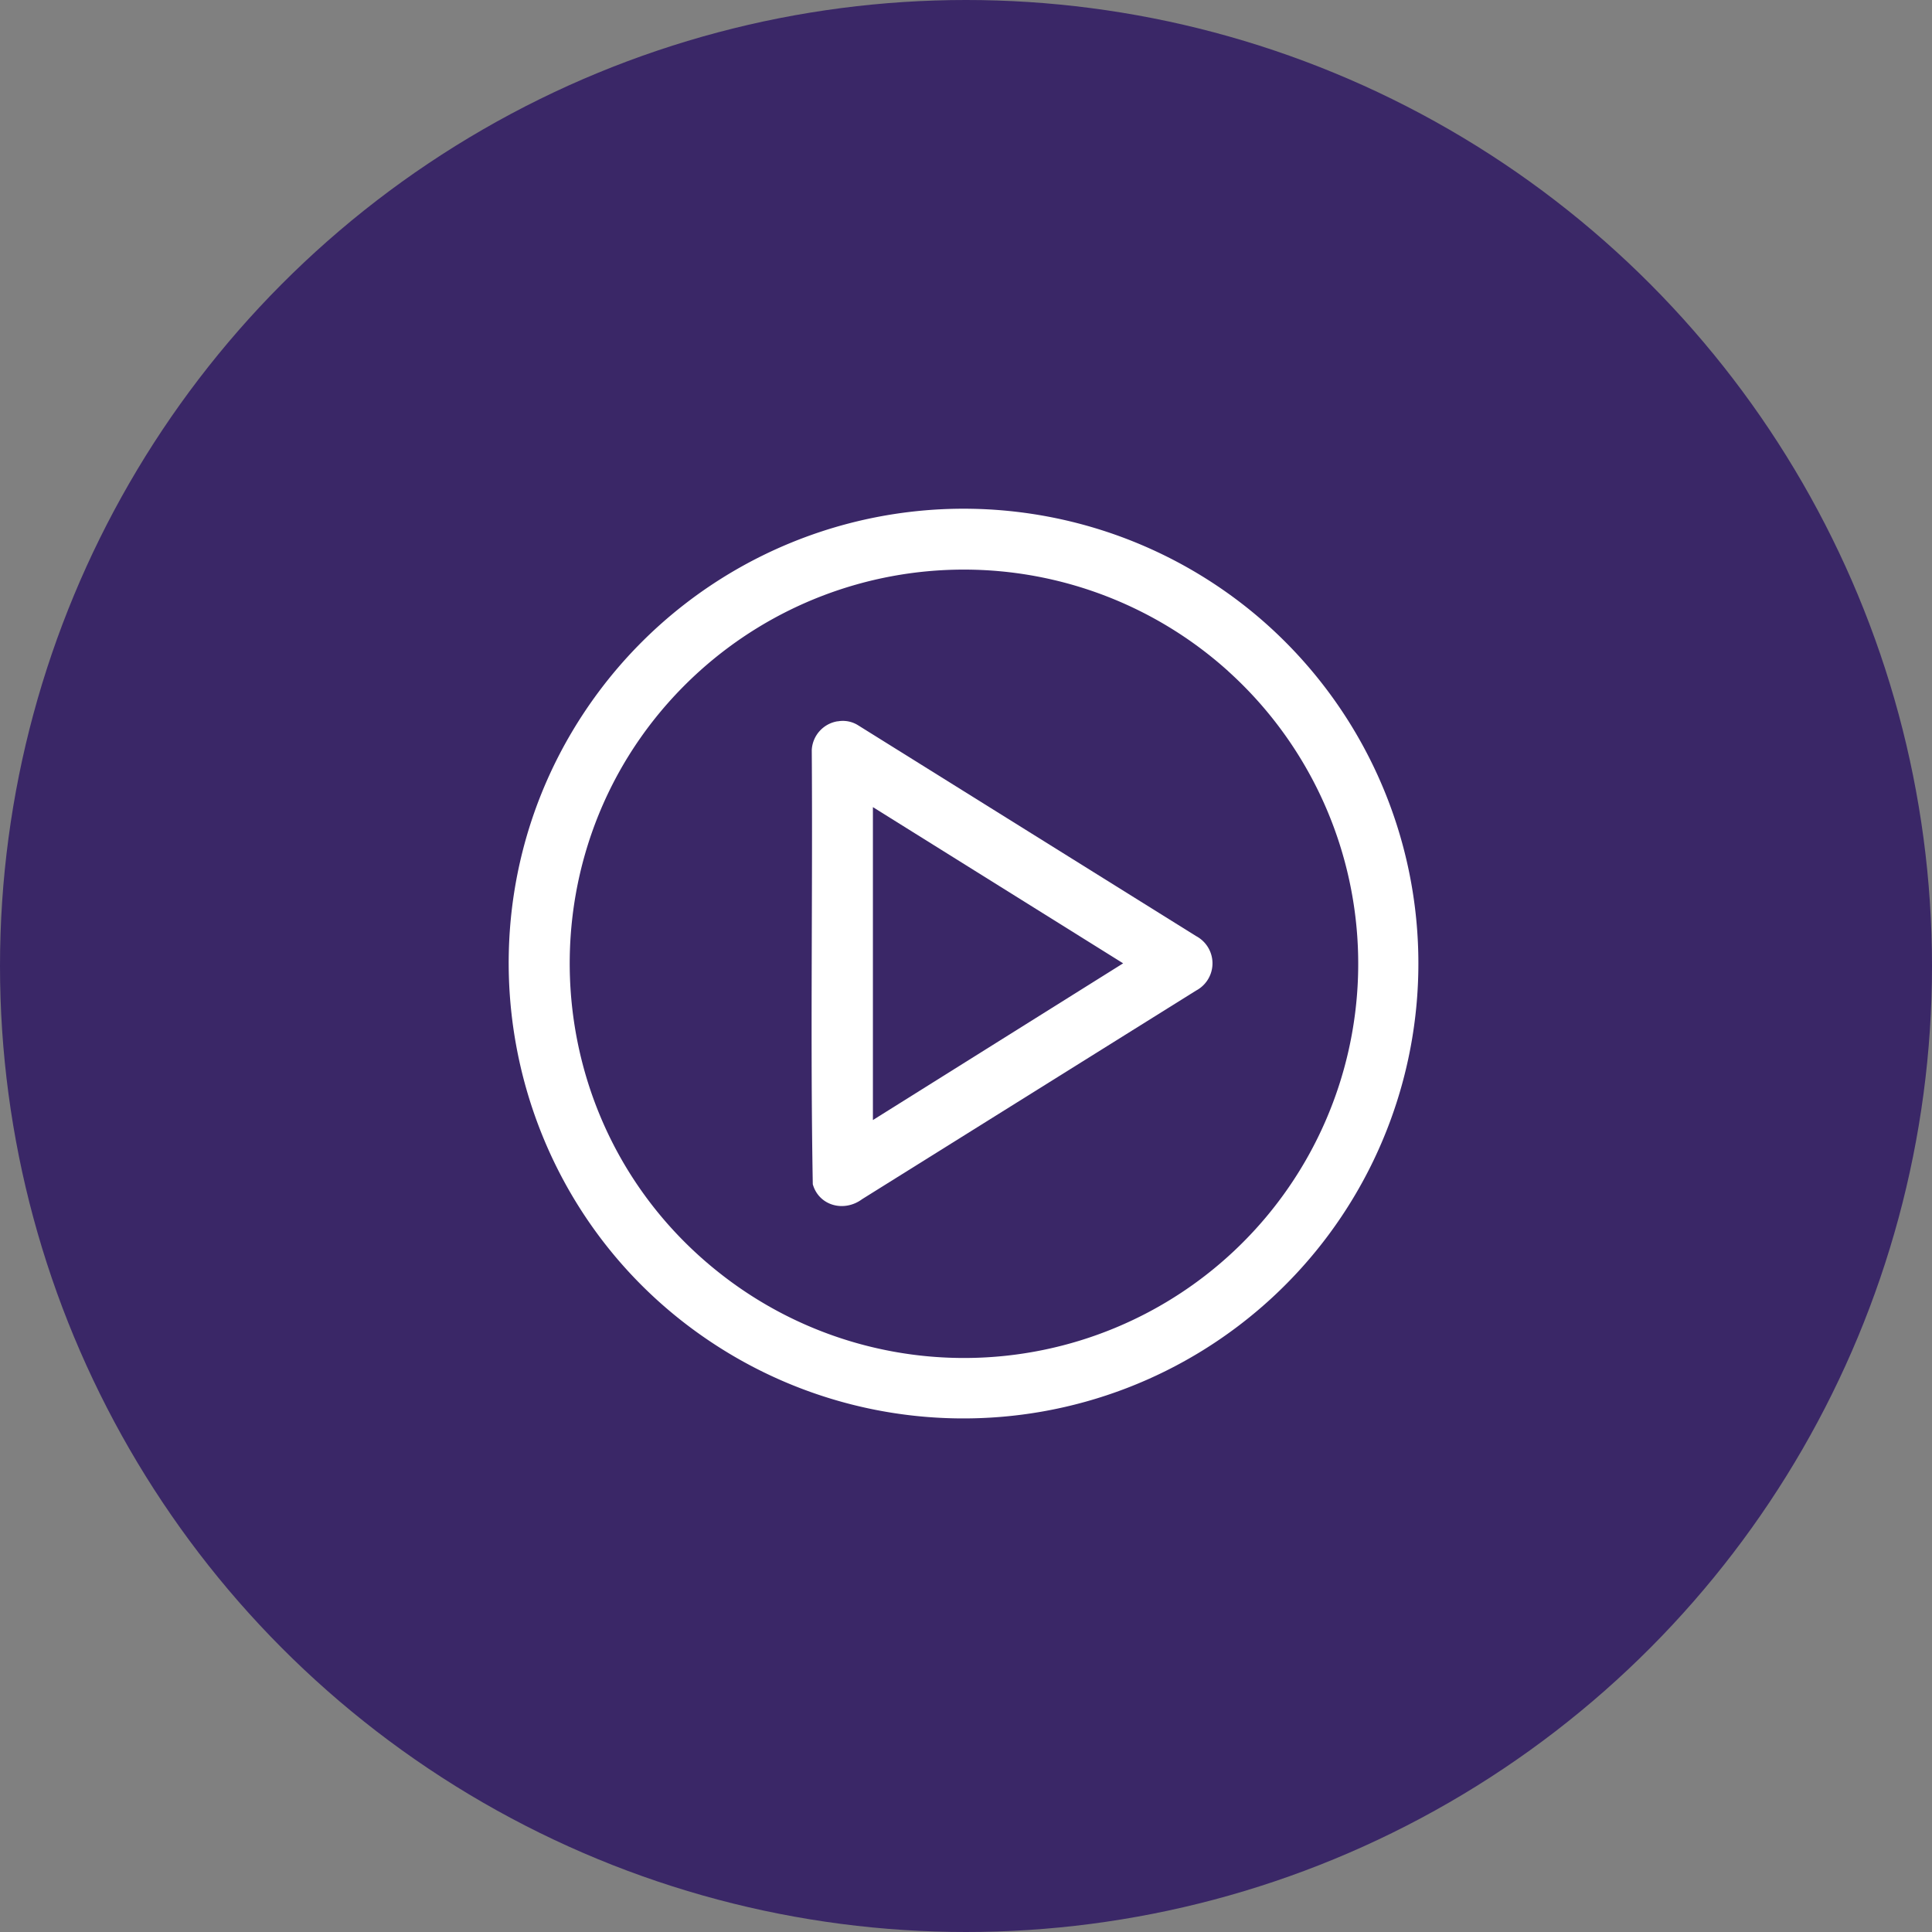
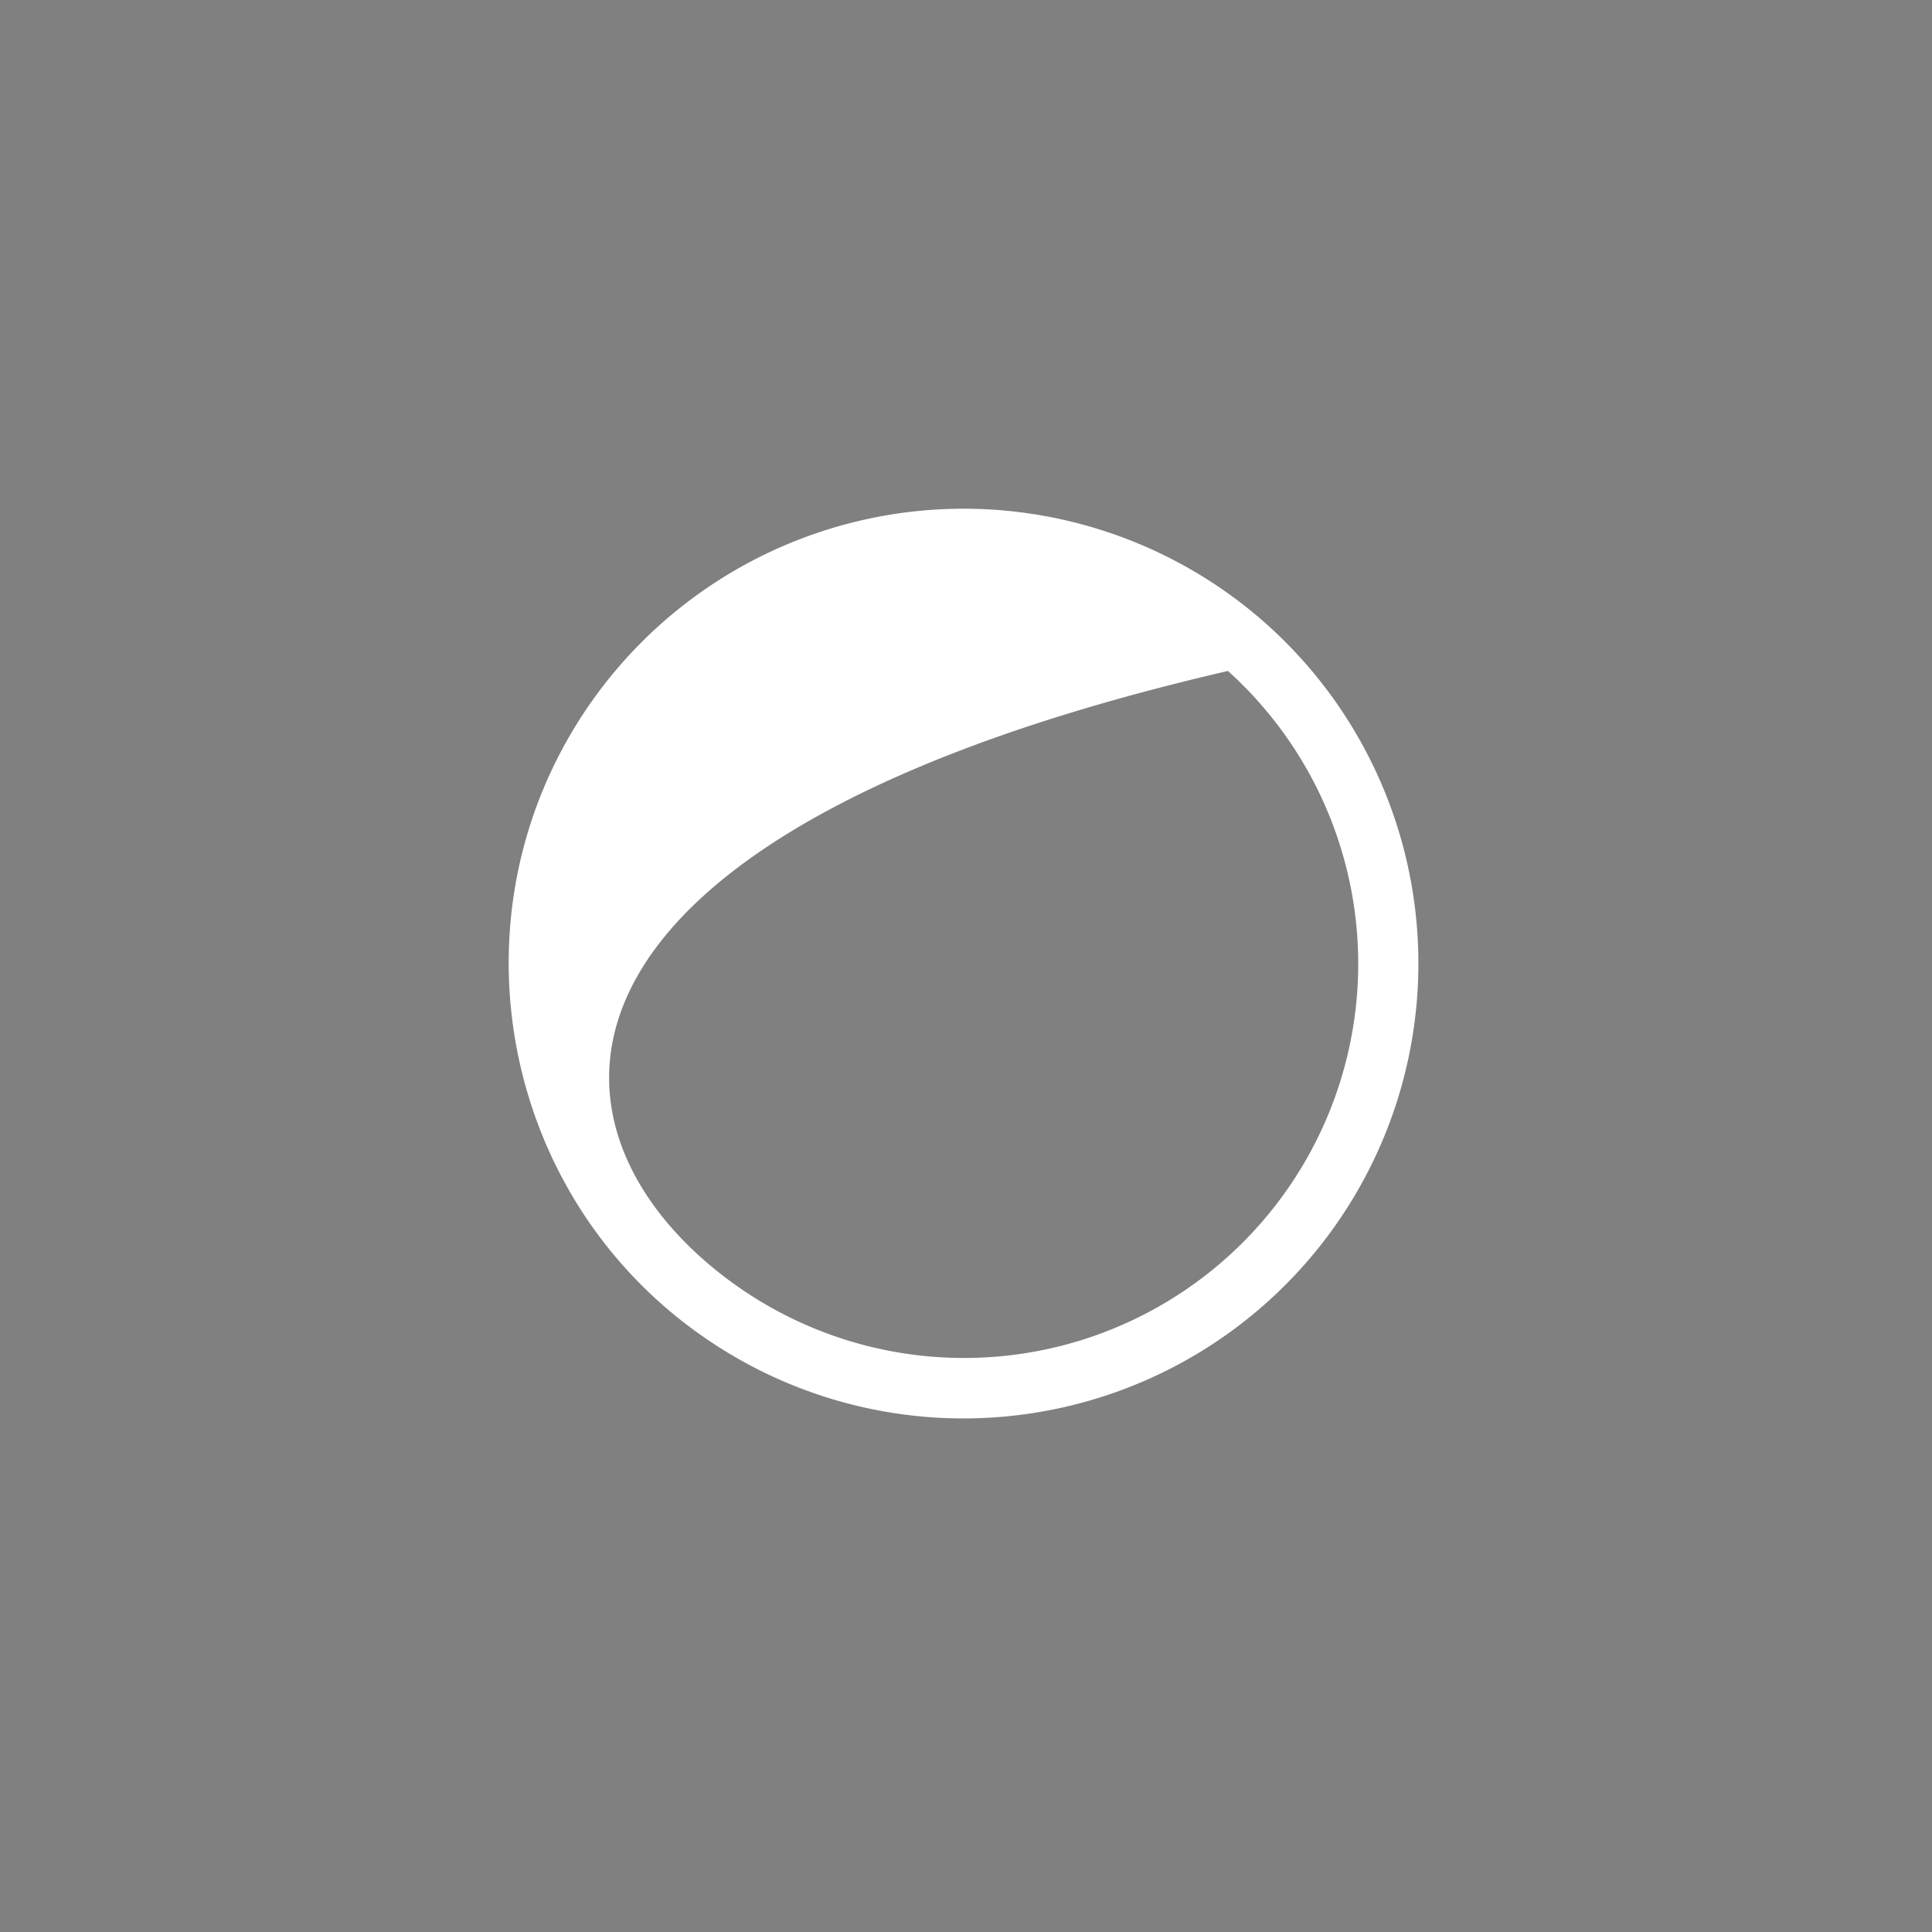
<svg xmlns="http://www.w3.org/2000/svg" width="376" height="376" viewBox="0 0 376 376">
  <rect x="0" y="0" width="376" height="376" fill="#808080" stroke="none" />
  <g id="Grupo_379" data-name="Grupo 379" transform="translate(3838 -14698)">
-     <circle id="Elipse_147" data-name="Elipse 147" cx="188" cy="188" r="188" transform="translate(-3838 14698)" fill="#3a2767" />
    <g id="_x36_0m6gy.tif" transform="translate(-3744.317 14791.679)">
      <g id="Grupo_378" data-name="Grupo 378">
-         <path id="Trazado_3621" data-name="Trazado 3621" d="M150.5,25.8A88.548,88.548,0,0,1,45.3,167.9C2.9,140.2-7.7,82,22.8,41A88.6,88.6,0,0,1,150.5,25.8Zm-5.2,11.1a76.832,76.832,0,0,0-102.8,0C7,68.9,9.2,125.3,46.9,154.5A76.717,76.717,0,0,0,145.4,37Z" fill="#fff" />
-         <path id="Trazado_3622" data-name="Trazado 3622" d="M69.4,46.7a5.574,5.574,0,0,1,3.8.7l65.9,41.1a6,6,0,0,1,0,10.6l-65,40.6c-3.5,2.6-8.4,1.3-9.6-2.9-.5-28.1,0-56.3-.2-84.5a5.973,5.973,0,0,1,5-5.6Zm6.8,16.7v60.9l48.7-30.5Z" fill="#fff" />
+         <path id="Trazado_3621" data-name="Trazado 3621" d="M150.5,25.8A88.548,88.548,0,0,1,45.3,167.9C2.9,140.2-7.7,82,22.8,41A88.6,88.6,0,0,1,150.5,25.8Zm-5.2,11.1C7,68.9,9.2,125.3,46.9,154.5A76.717,76.717,0,0,0,145.4,37Z" fill="#fff" />
      </g>
    </g>
  </g>
</svg>